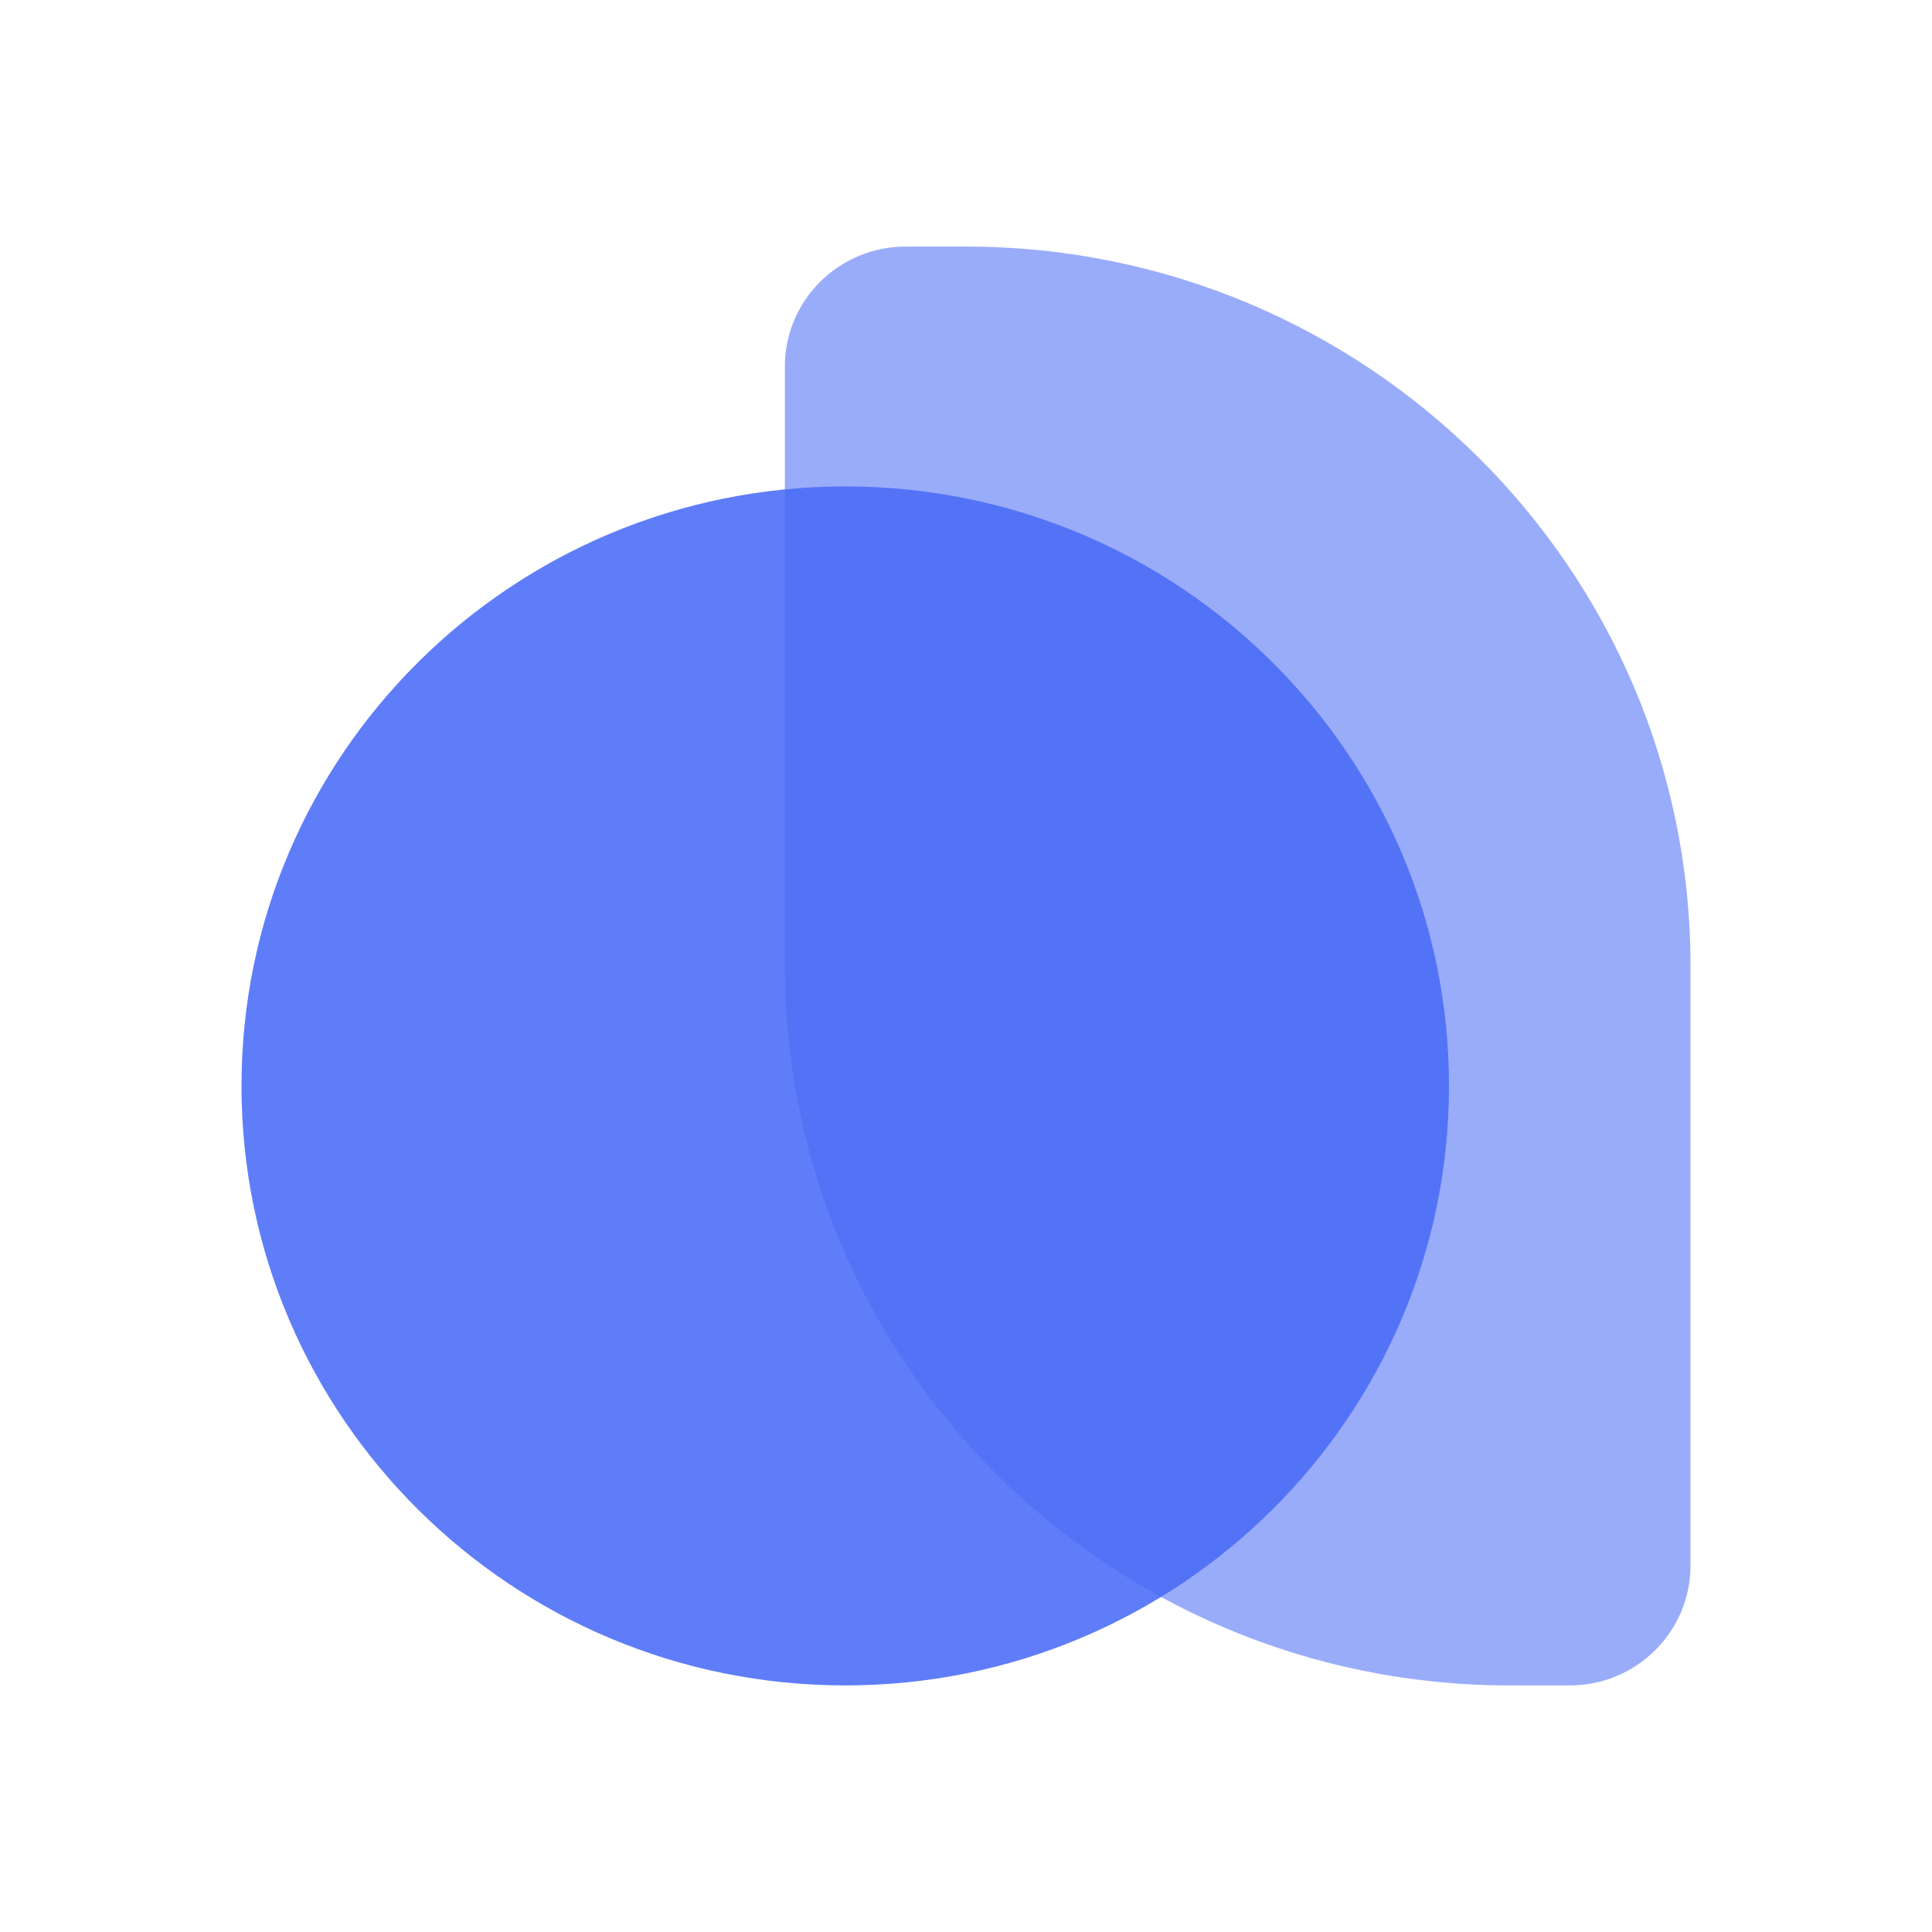
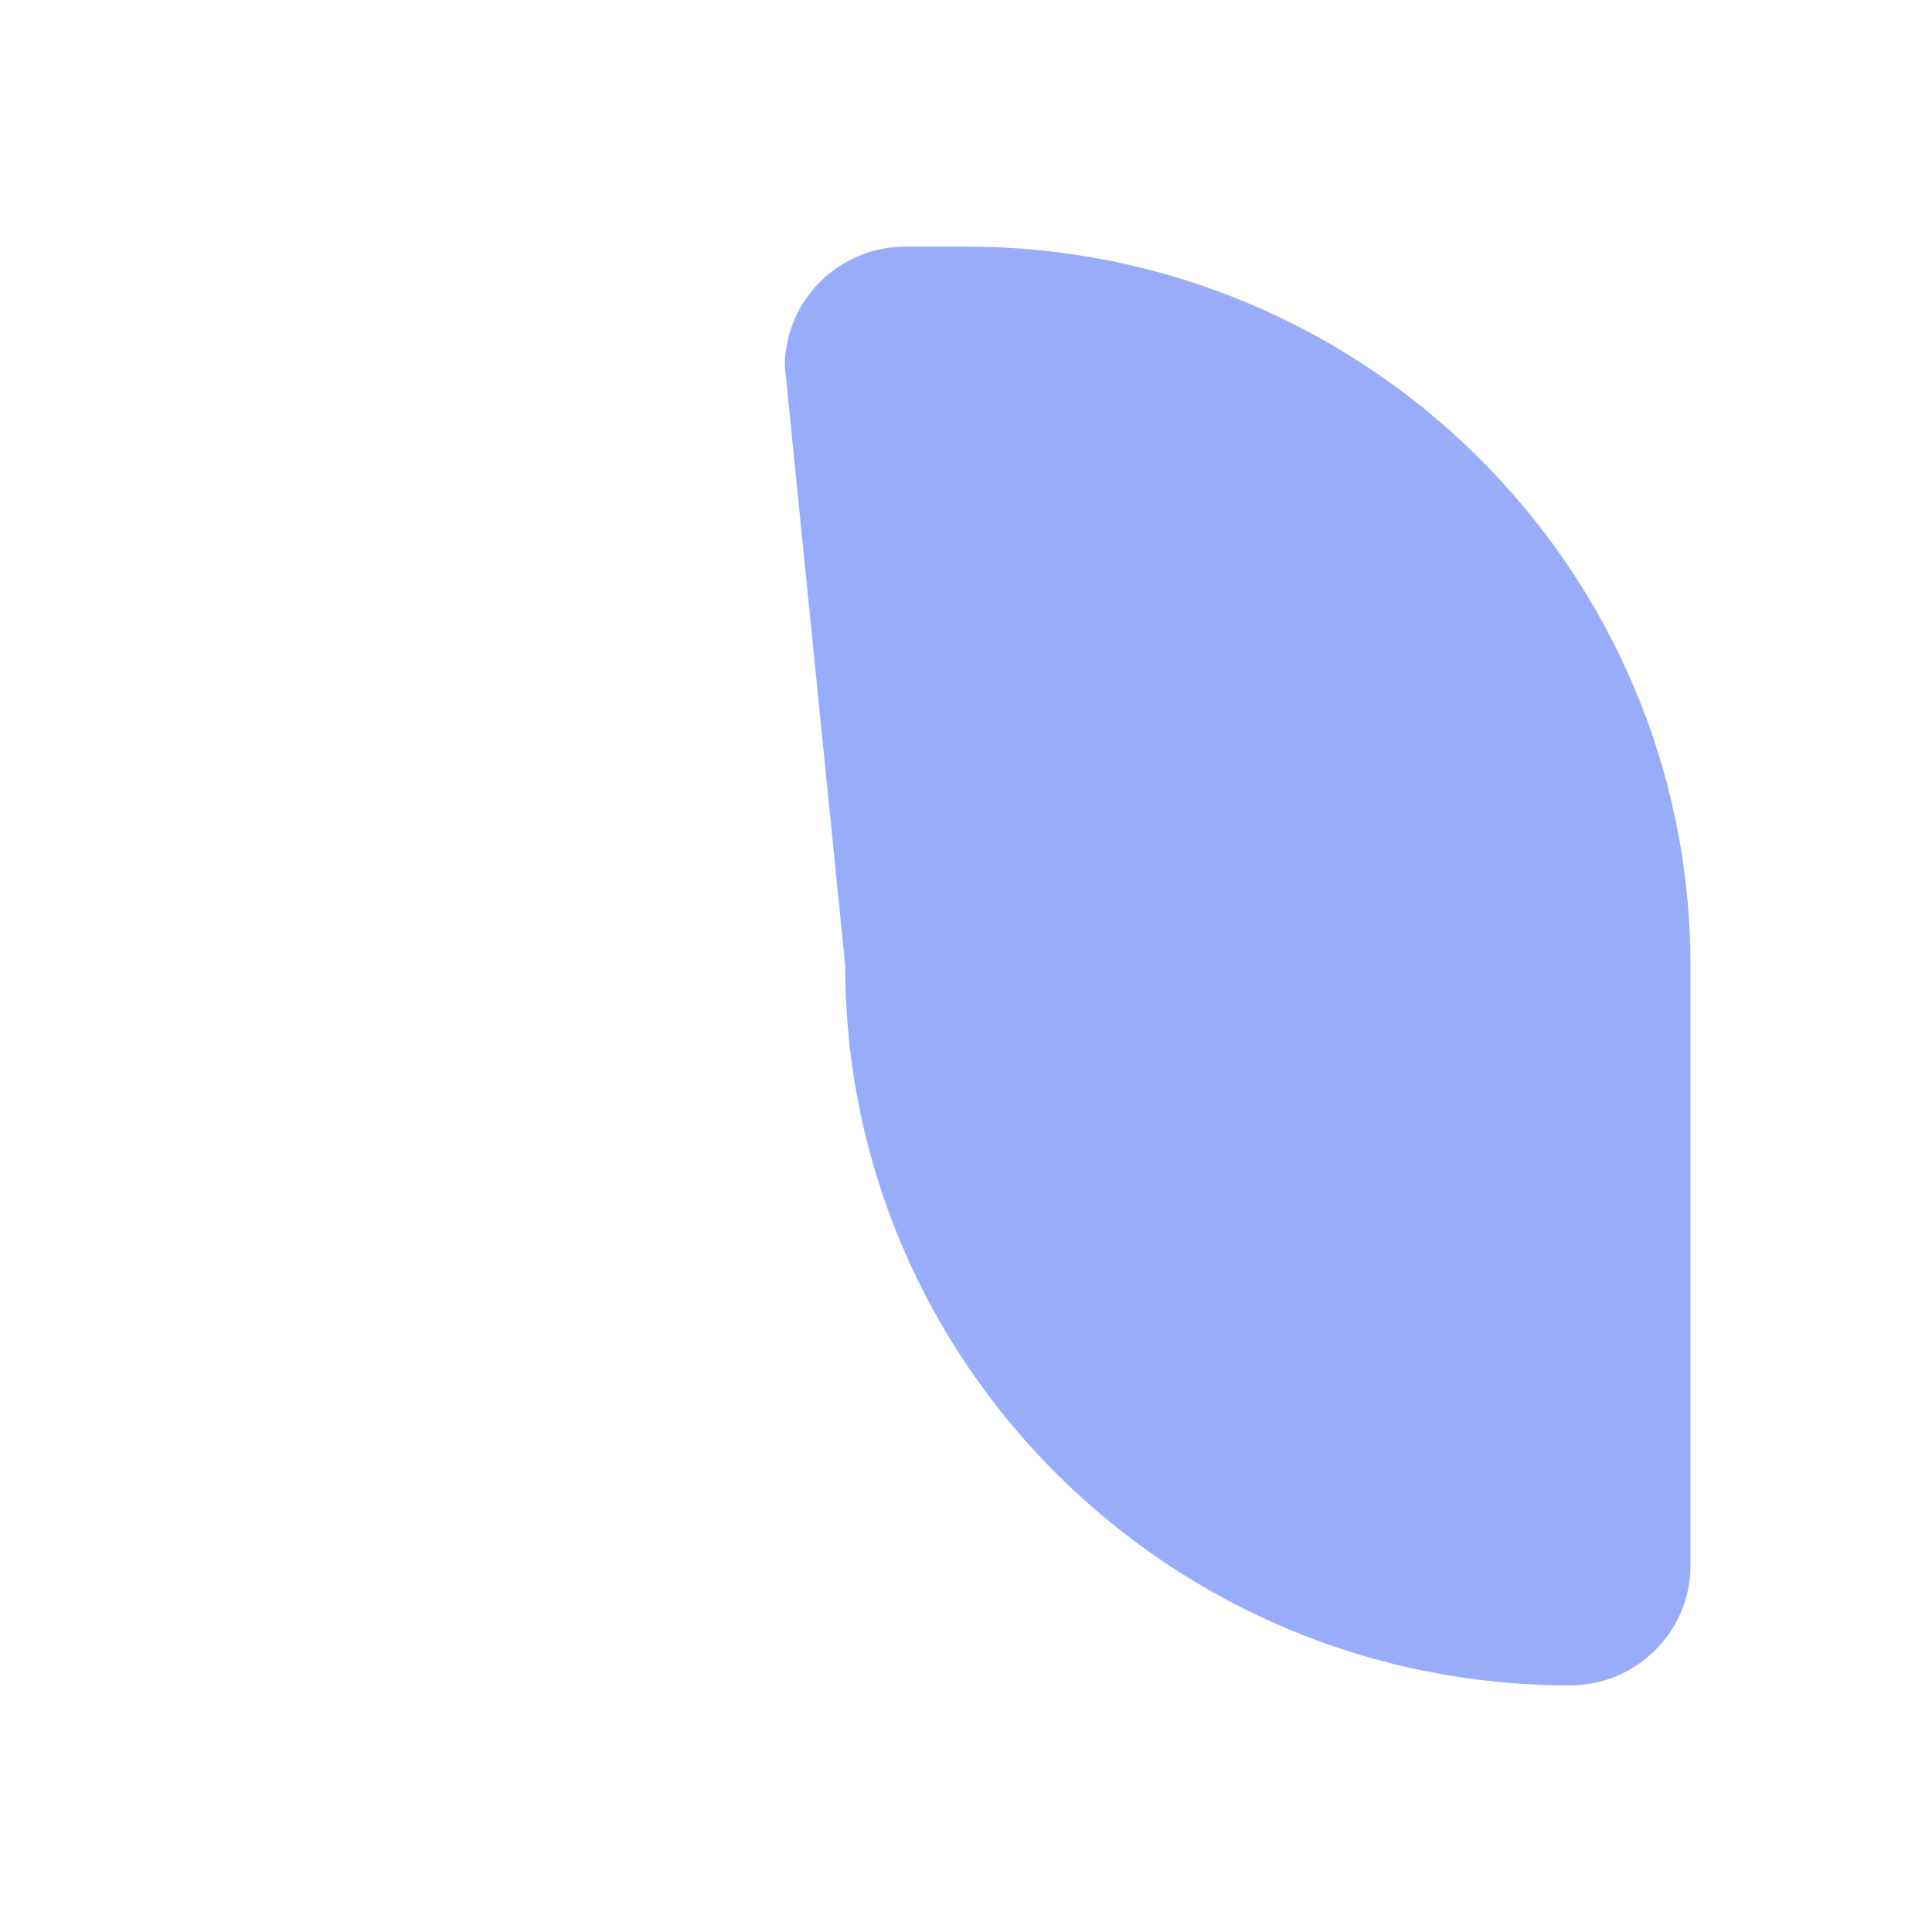
<svg xmlns="http://www.w3.org/2000/svg" fill="none" height="60" viewBox="0 0 60 60" width="60">
  <path d="m0 0h60v60h-60z" fill="#fff" />
  <g fill="#4a6cf7">
-     <path d="m24.375 11.382c0-2.057 1.678-3.724 3.75-3.724h1.875c12.427 0 22.5 10.003 22.5 22.342v18.618c0 2.057-1.678 3.724-3.75 3.724h-1.875c-12.427 0-22.5-10.003-22.5-22.342z" opacity=".56" />
-     <path d="m26.25 52.342c10.355 0 18.75-8.336 18.75-18.618s-8.395-18.618-18.75-18.618-18.75 8.336-18.75 18.618 8.395 18.618 18.75 18.618z" opacity=".88" />
+     <path d="m24.375 11.382c0-2.057 1.678-3.724 3.75-3.724h1.875c12.427 0 22.5 10.003 22.5 22.342v18.618c0 2.057-1.678 3.724-3.75 3.724c-12.427 0-22.5-10.003-22.5-22.342z" opacity=".56" />
  </g>
</svg>